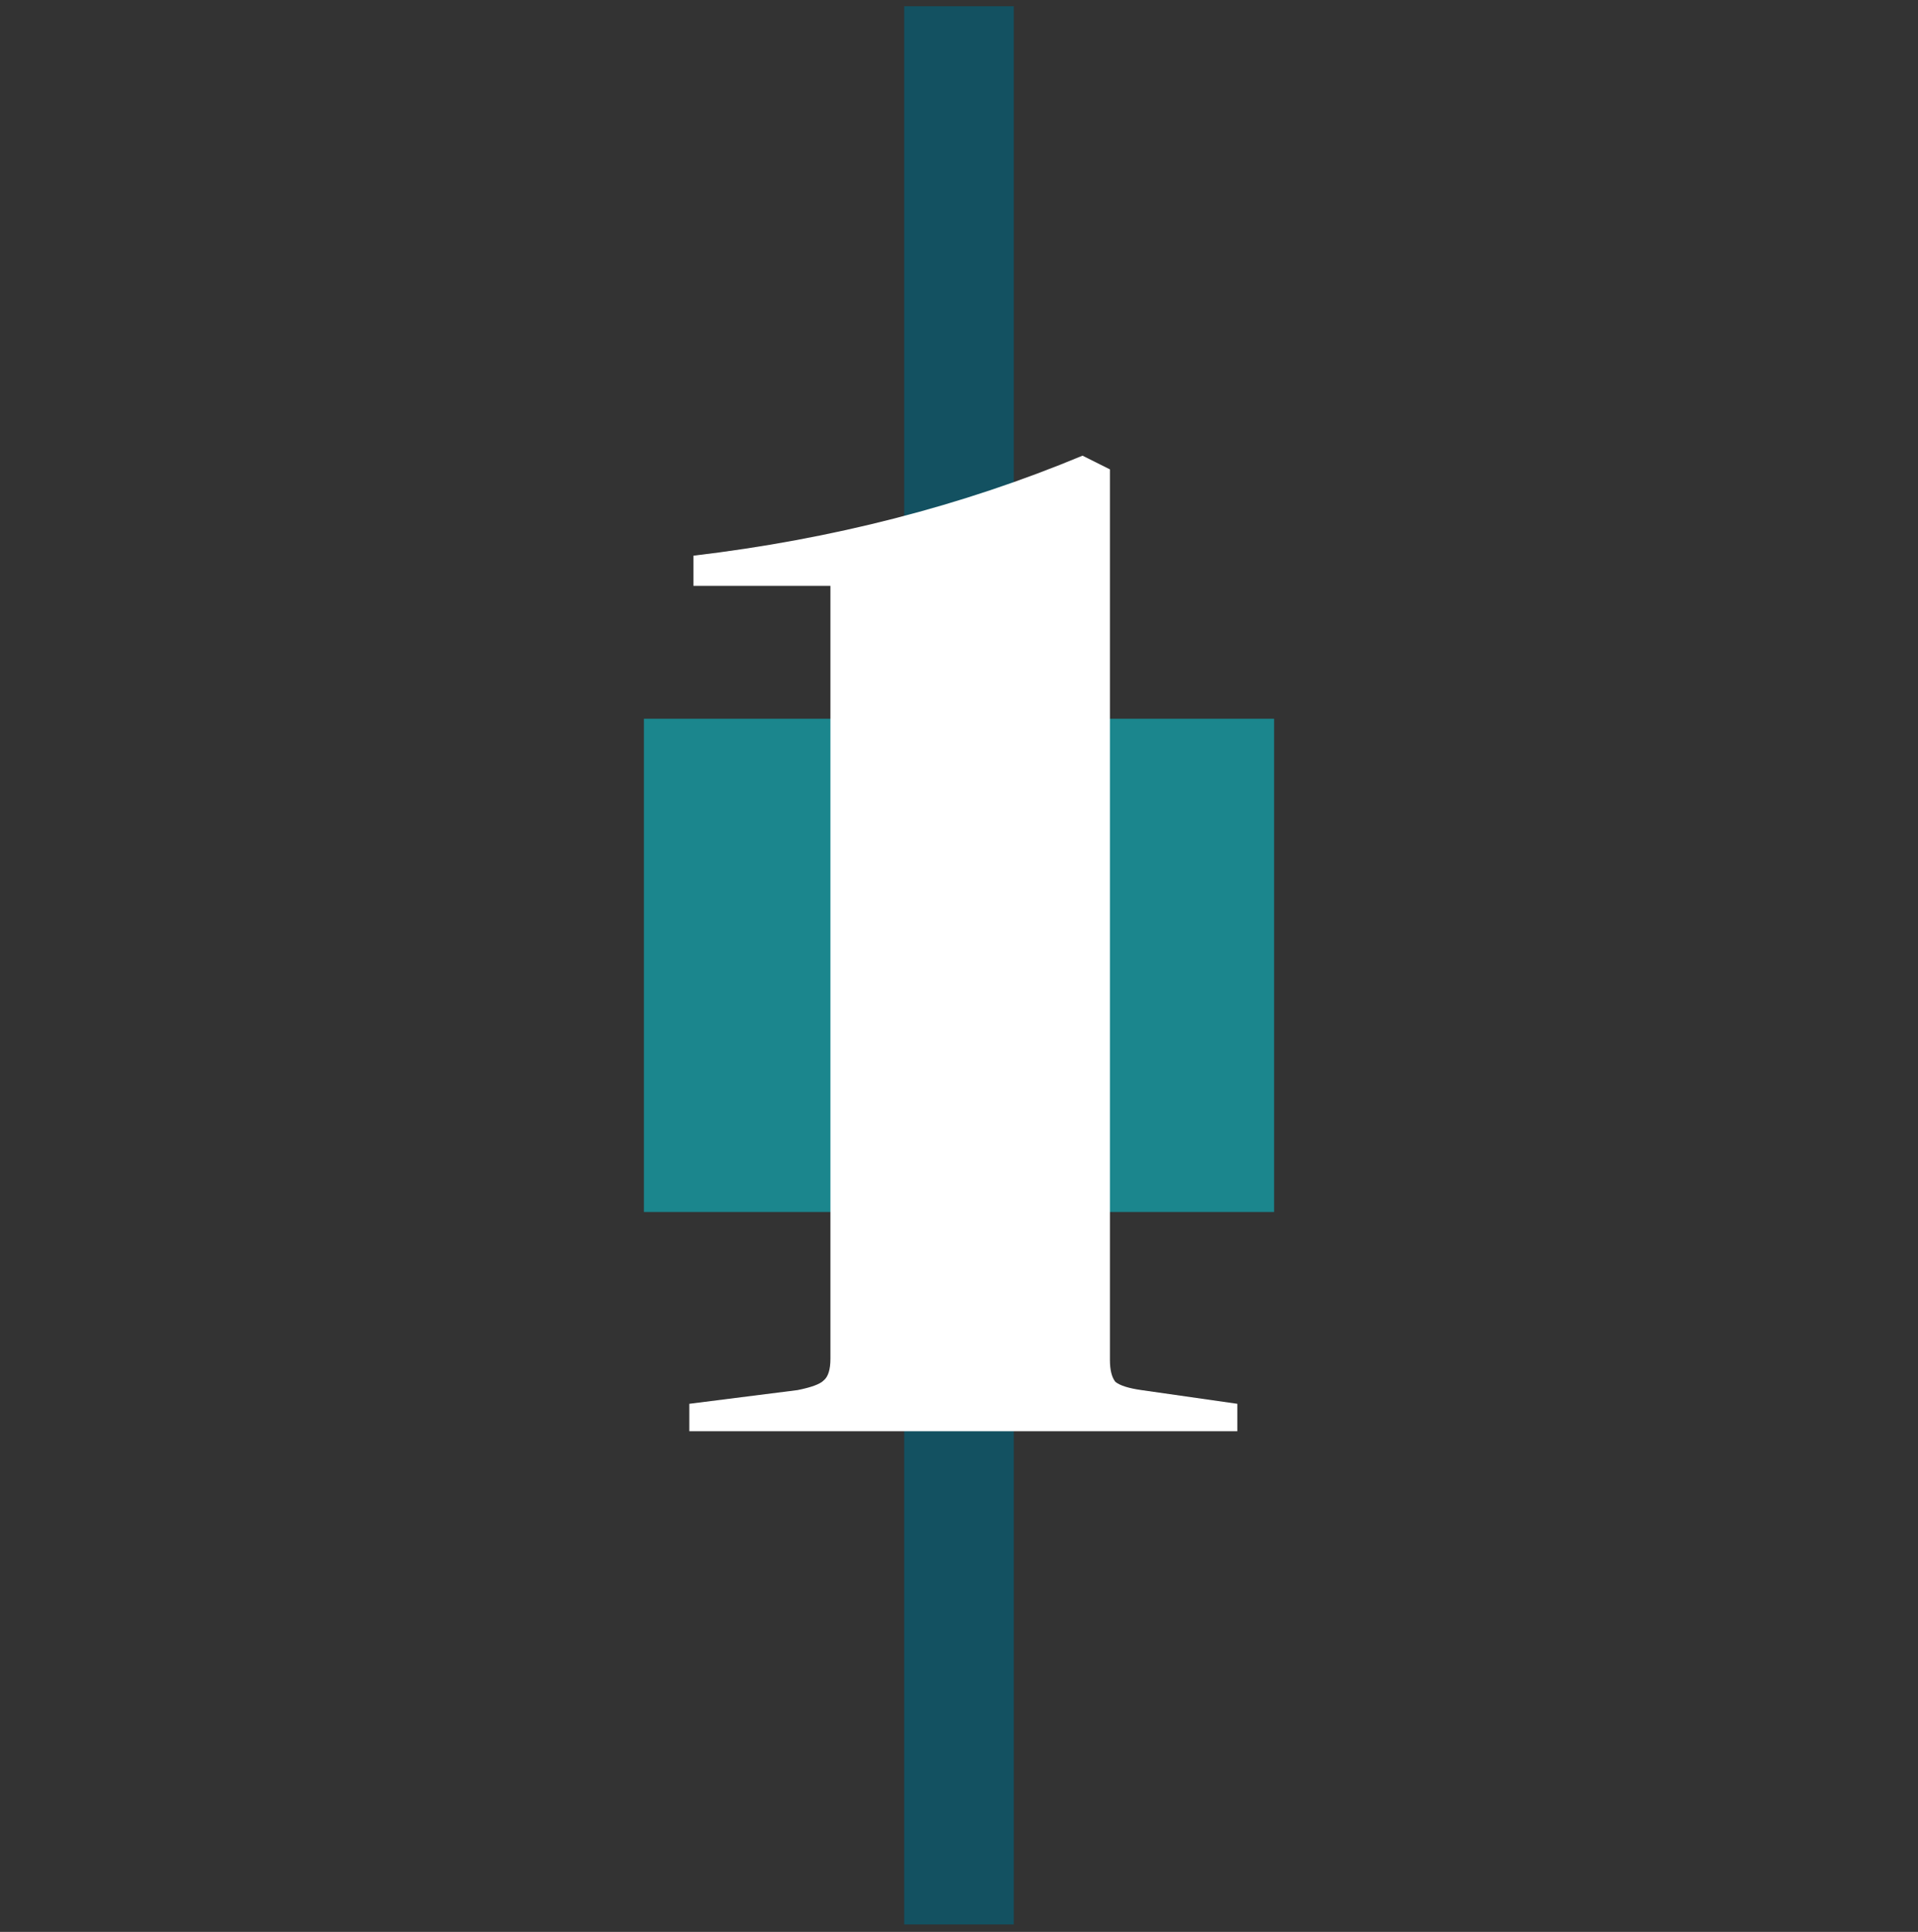
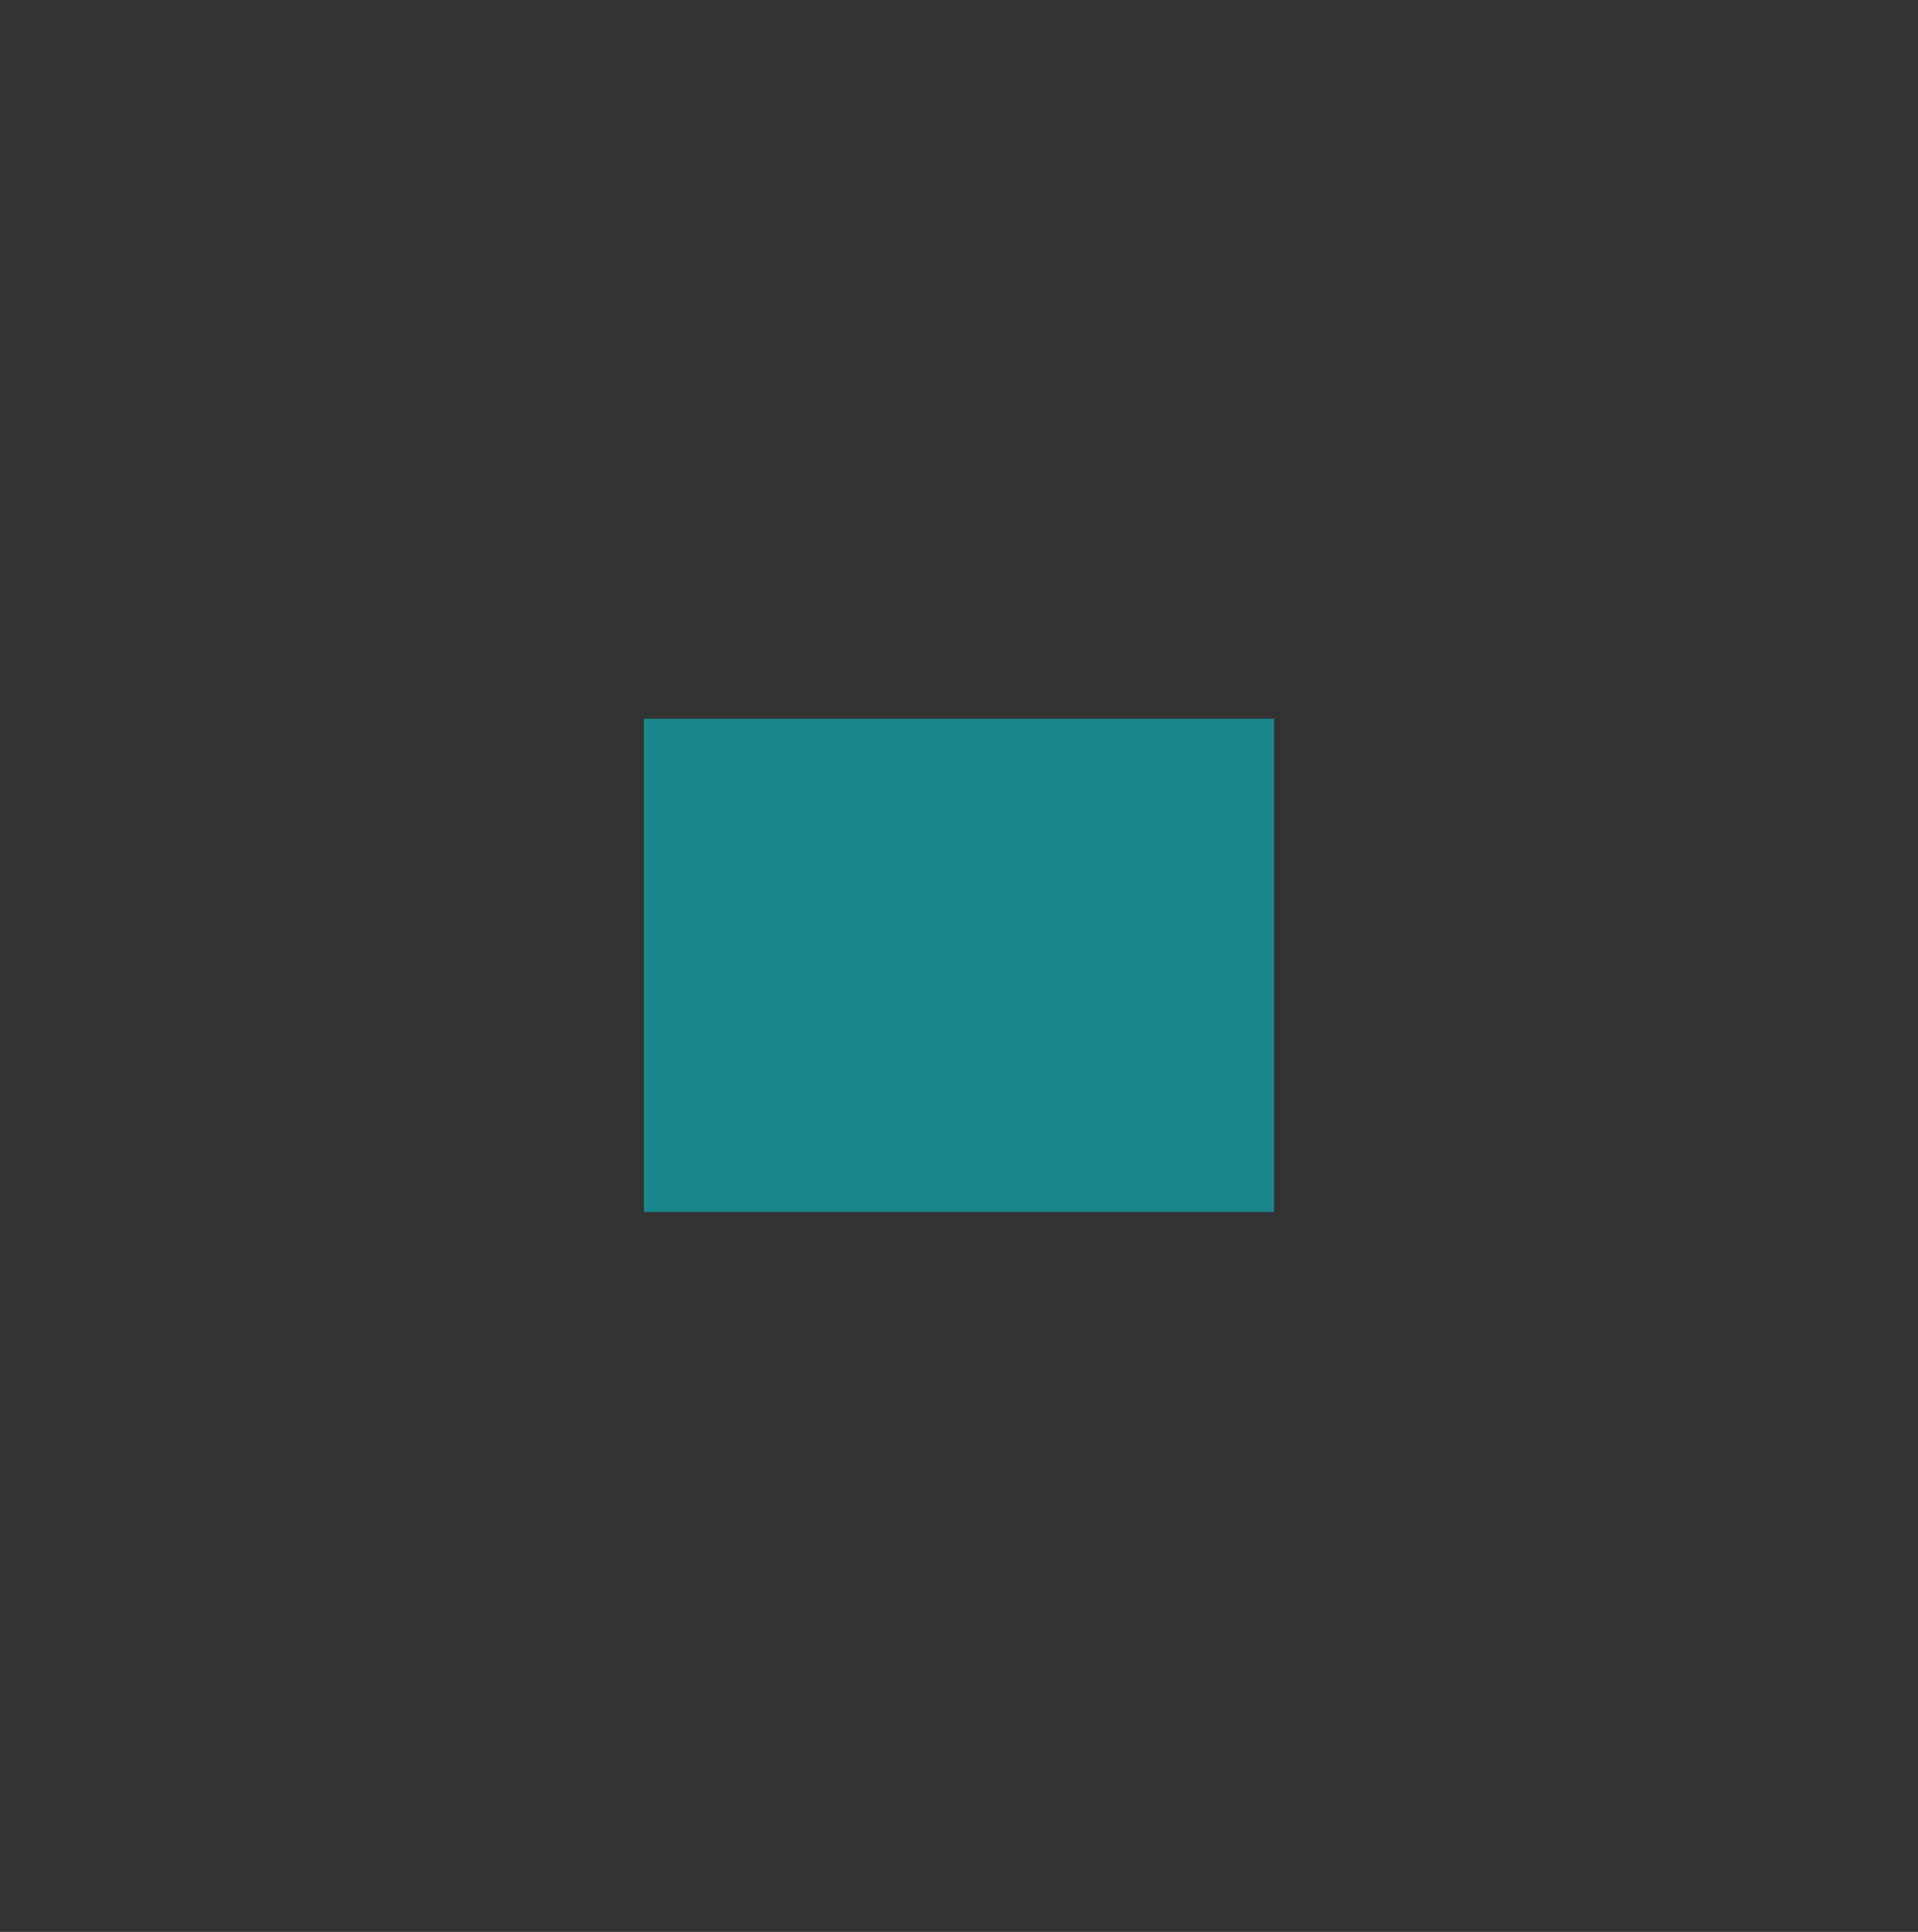
<svg xmlns="http://www.w3.org/2000/svg" width="140" height="141" viewBox="0 0 140 141" fill="none">
  <rect x="0" y="0" width="140" height="141" fill="#333333" stroke="none" />
-   <rect x="66" y="0.457" width="8" height="140" fill="#135161" />
  <rect x="47" y="52.457" width="46" height="36" fill="#1B868D" />
-   <path d="M50.616 42.757V40.557C60.75 39.357 70.216 36.924 79.016 33.257L81.016 34.257V99.257C81.016 99.99 81.15 100.524 81.416 100.857C81.75 101.124 82.383 101.324 83.316 101.457L90.316 102.457V104.457H50.316V102.457L58.216 101.457C59.216 101.257 59.85 101.024 60.116 100.757C60.45 100.49 60.616 99.957 60.616 99.157V42.757H50.616Z" fill="white" />
</svg>